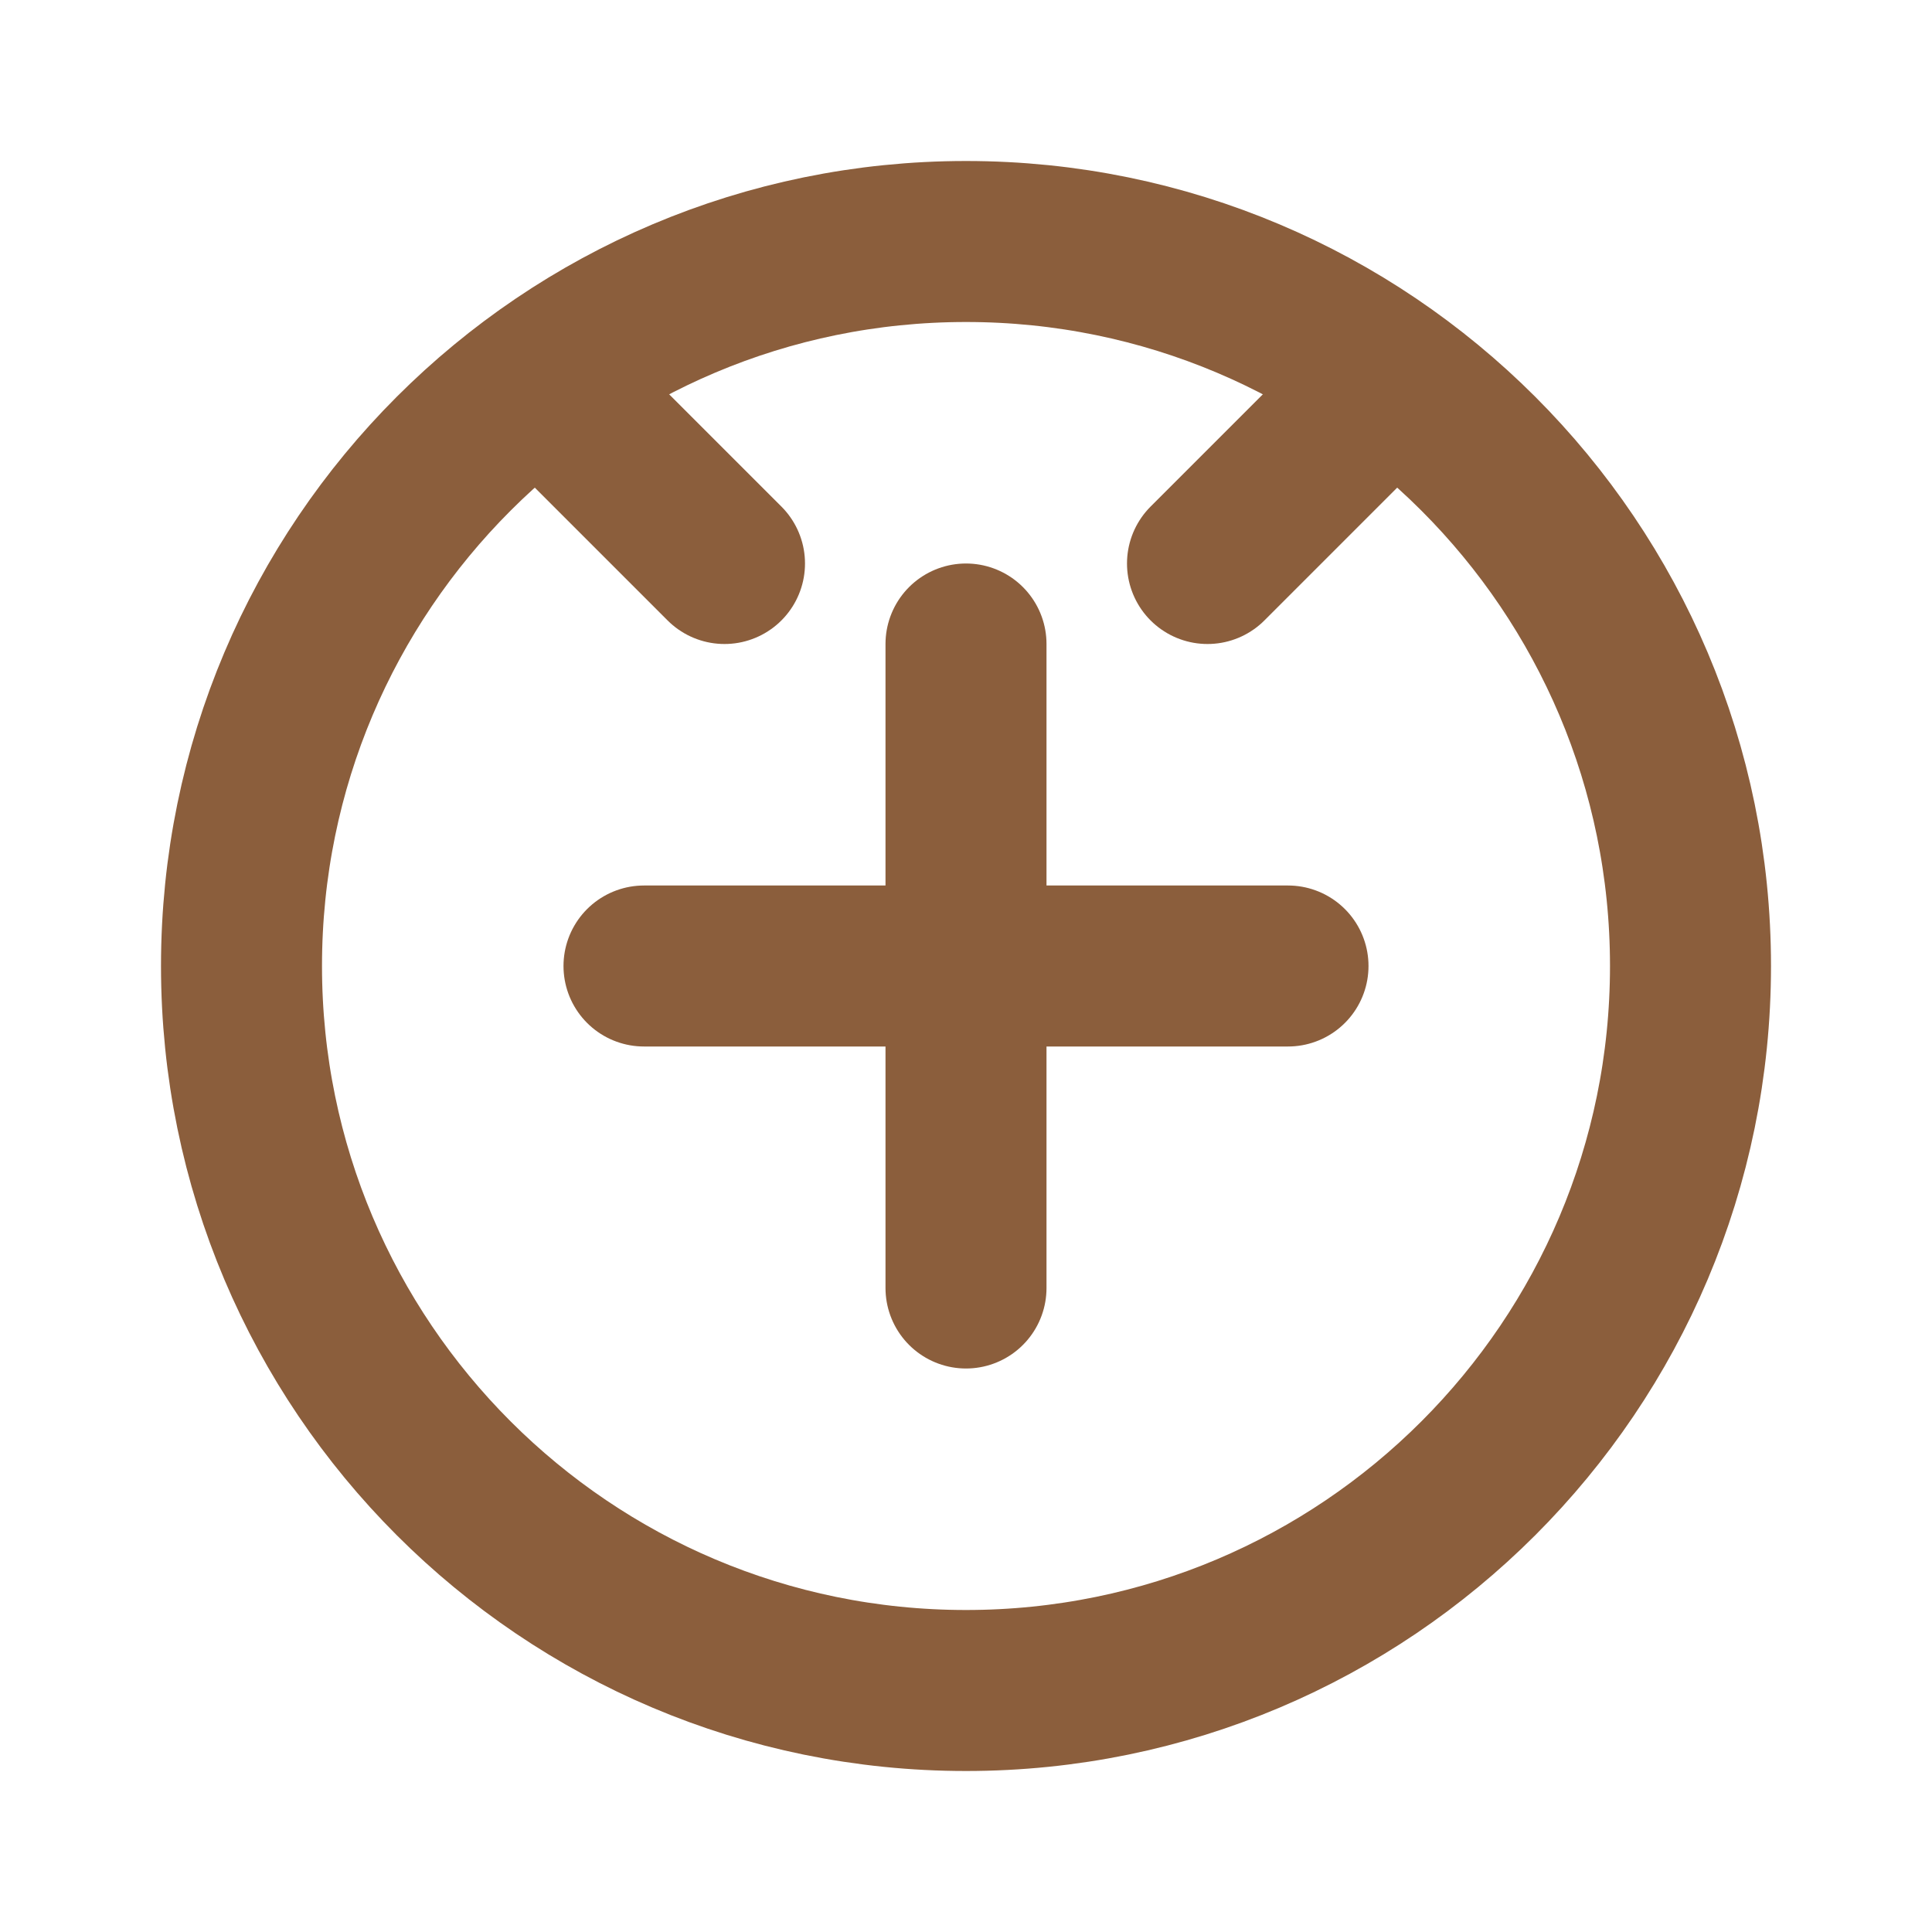
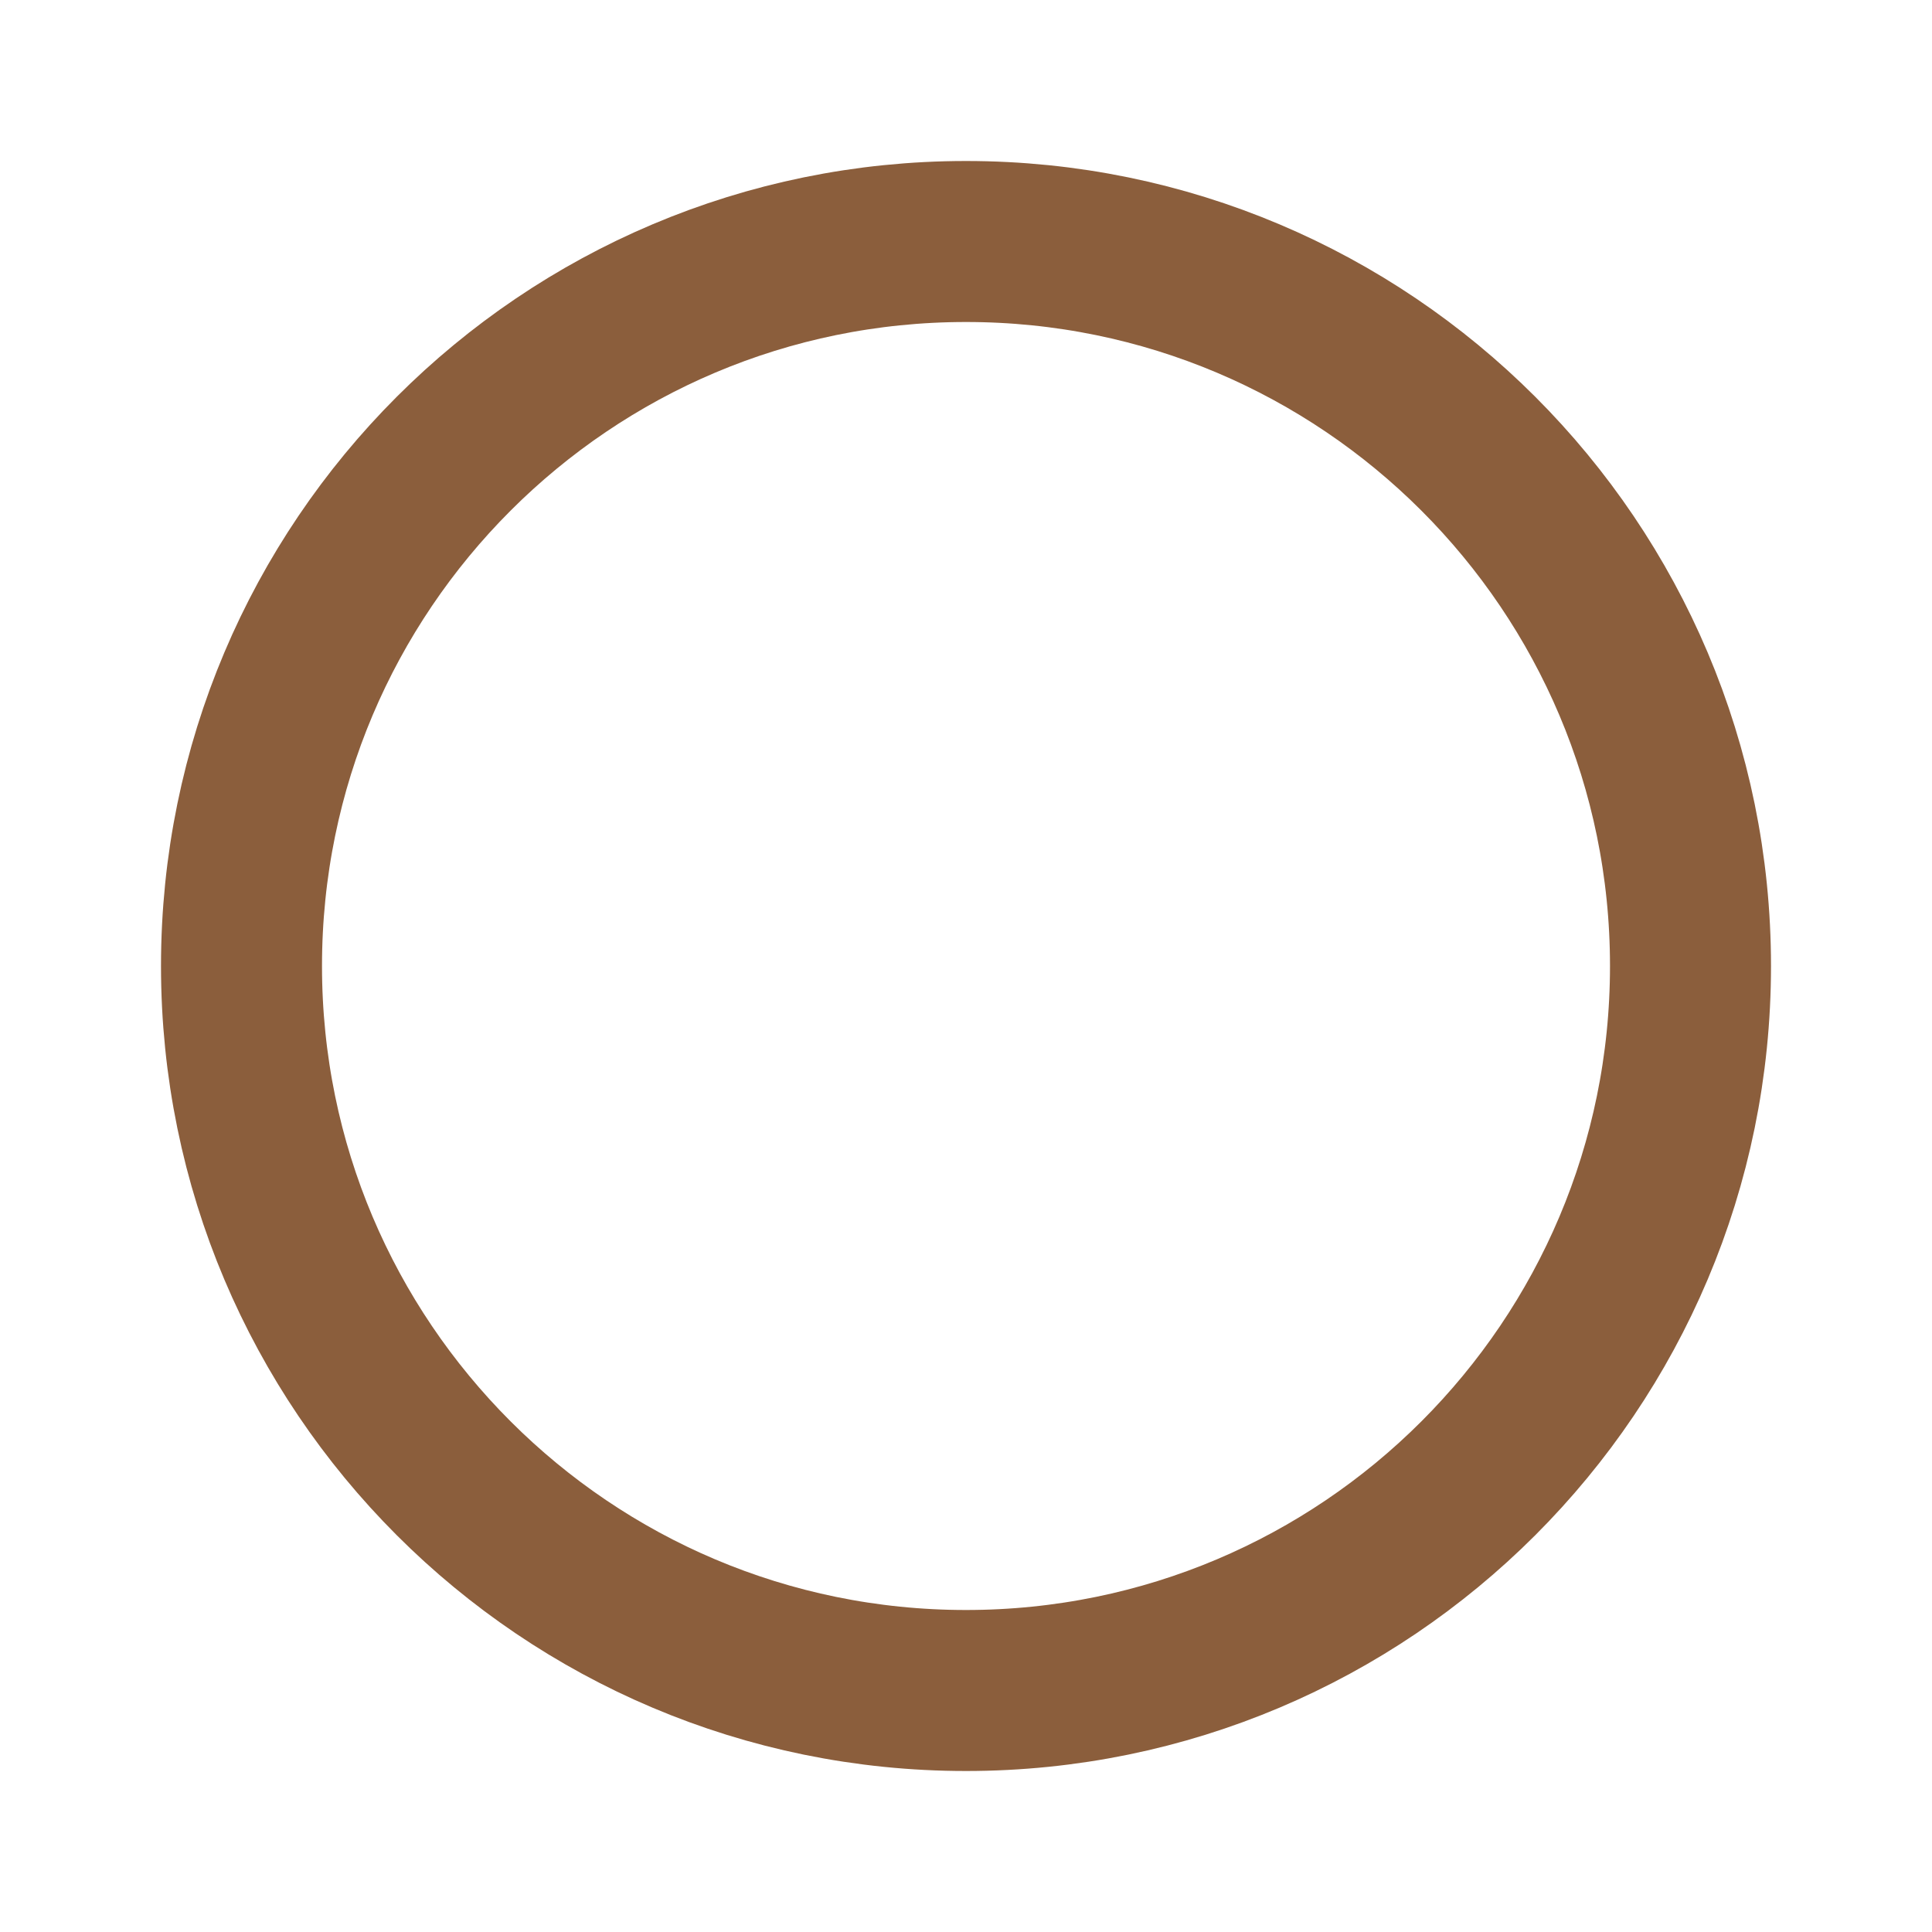
<svg xmlns="http://www.w3.org/2000/svg" width="24" height="24" viewBox="0 0 24 24" fill="none">
  <path d="M12 3C7.029 3 3 7.029 3 12C3 16.971 7.029 21 12 21C16.971 21 21 16.971 21 12C21 7.029 16.971 3 12 3Z" stroke="#8B5E3C" stroke-width="2" />
-   <path d="M12 8V16M8 12H16" stroke="#8B5E3C" stroke-width="2" stroke-linecap="round" />
-   <path d="M15 7L17 5M9 7L7 5" stroke="#8B5E3C" stroke-width="2" stroke-linecap="round" />
</svg>